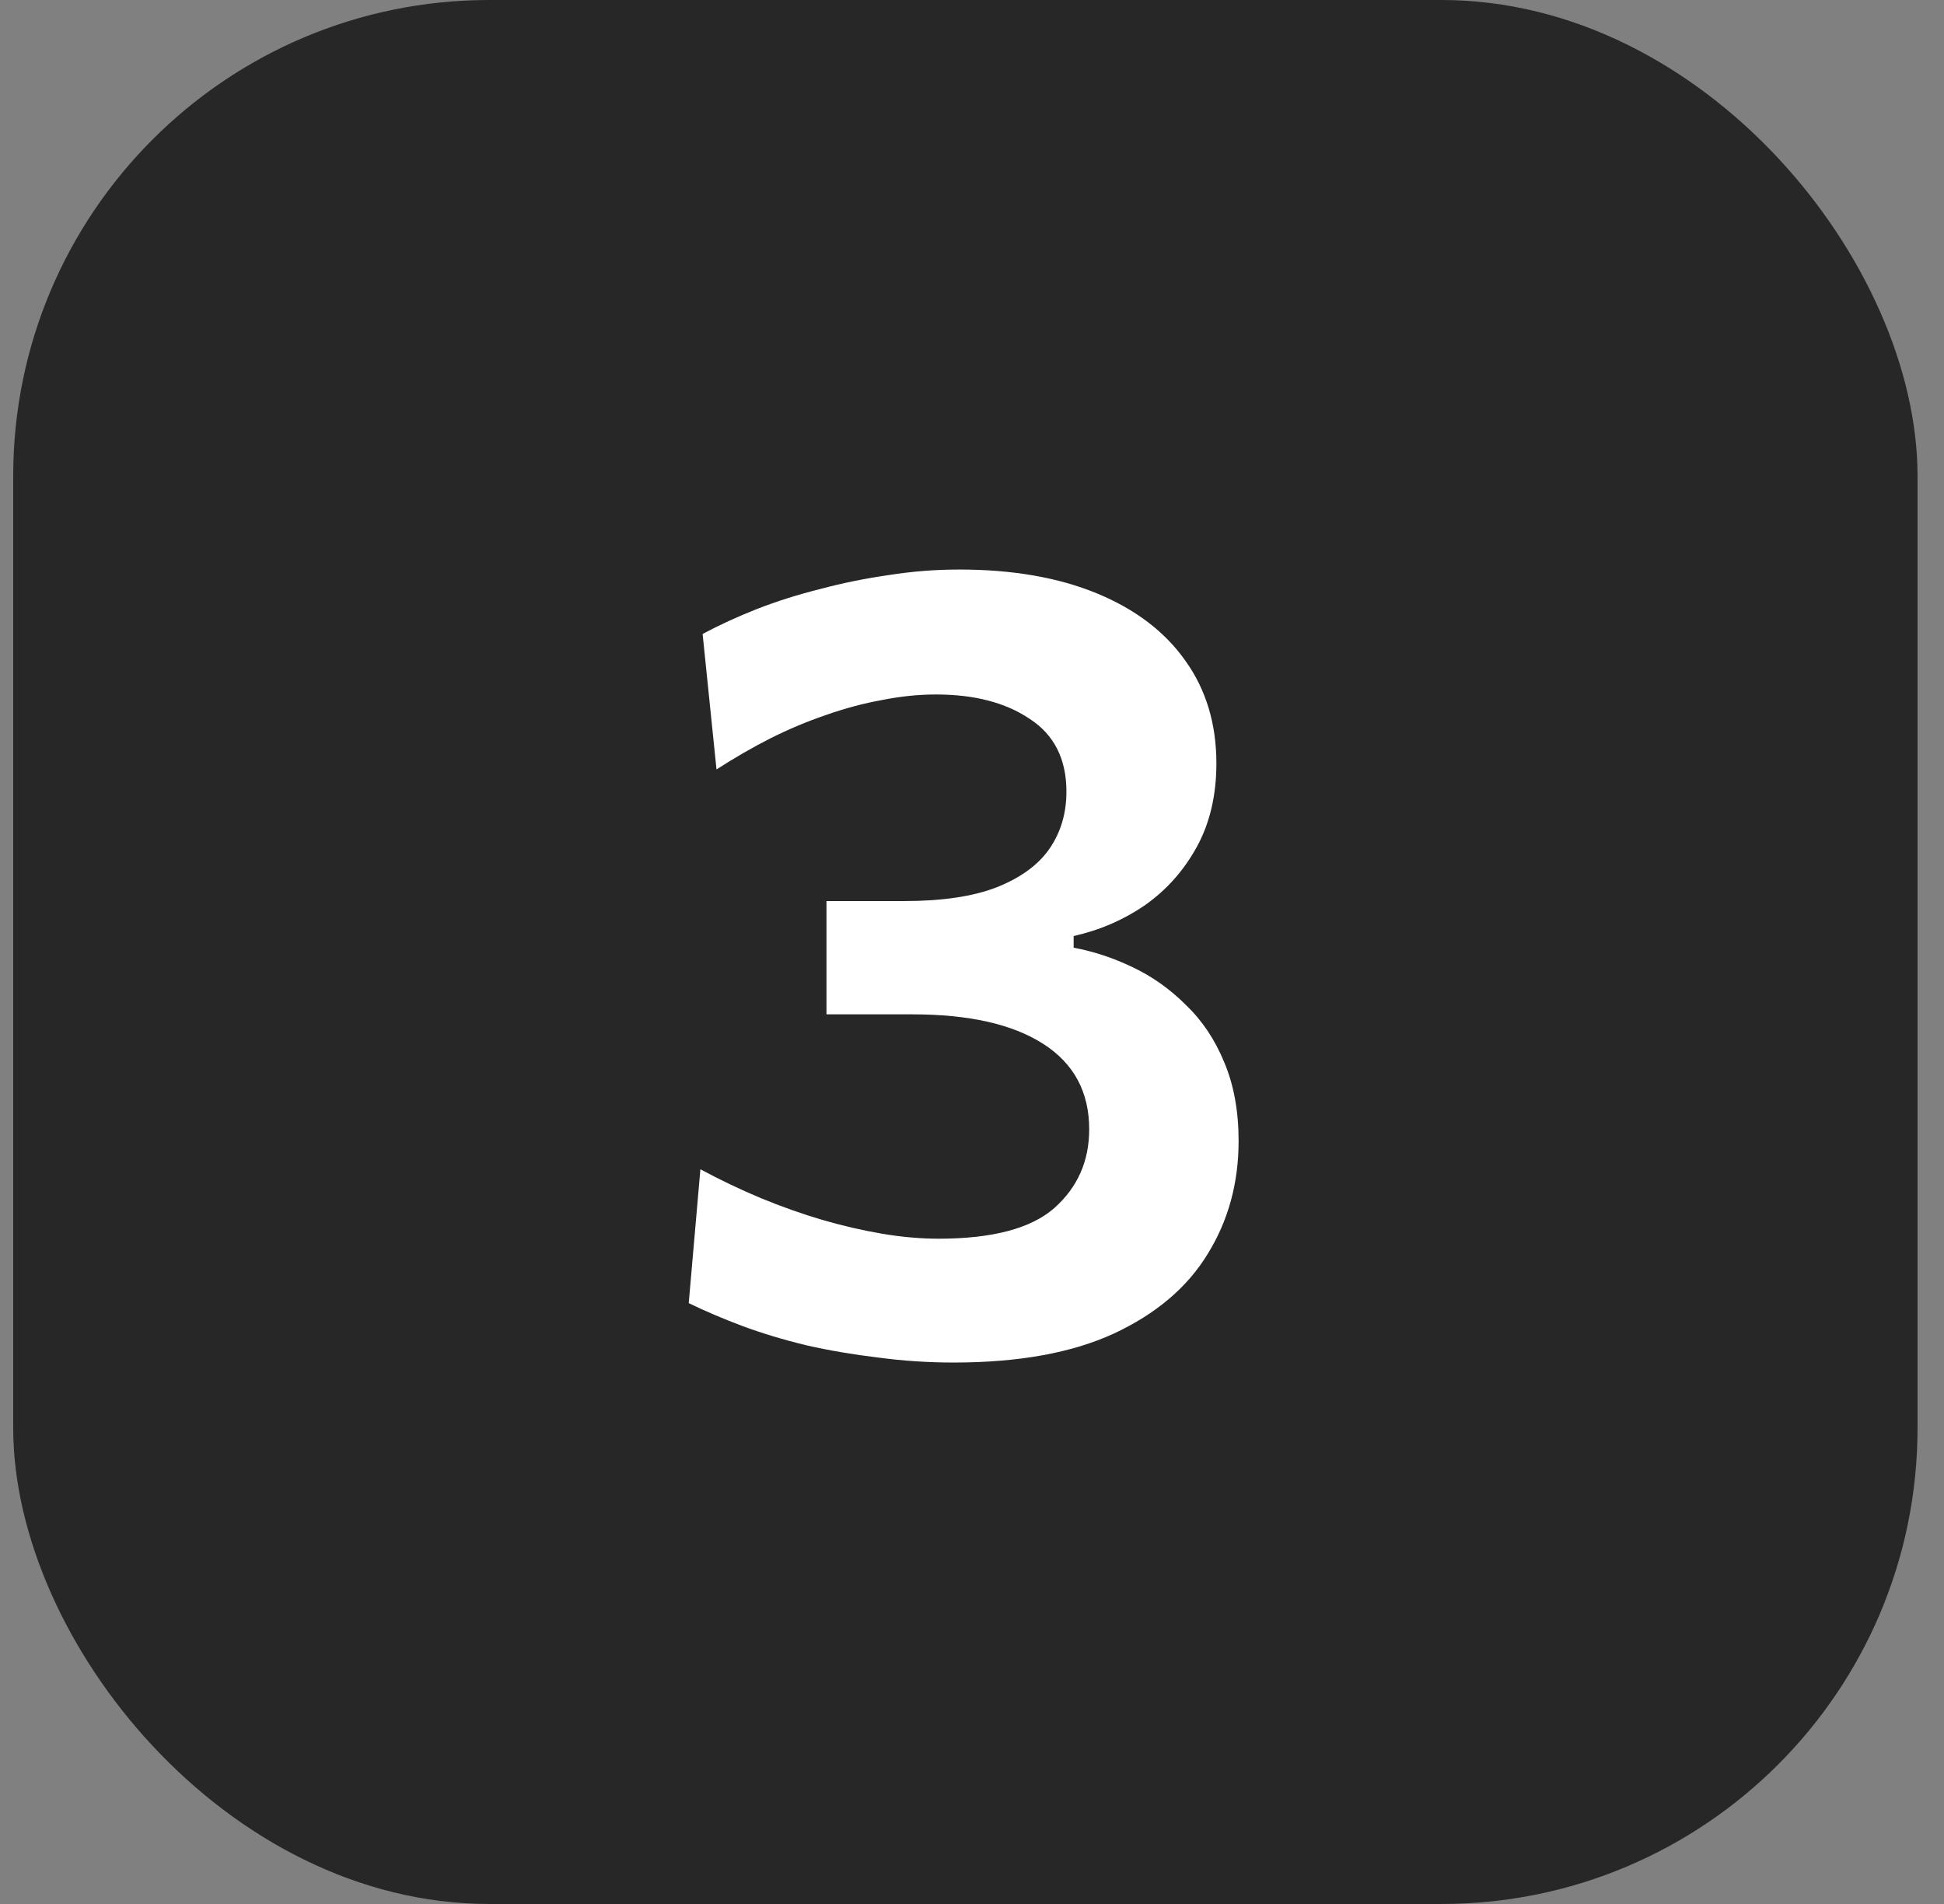
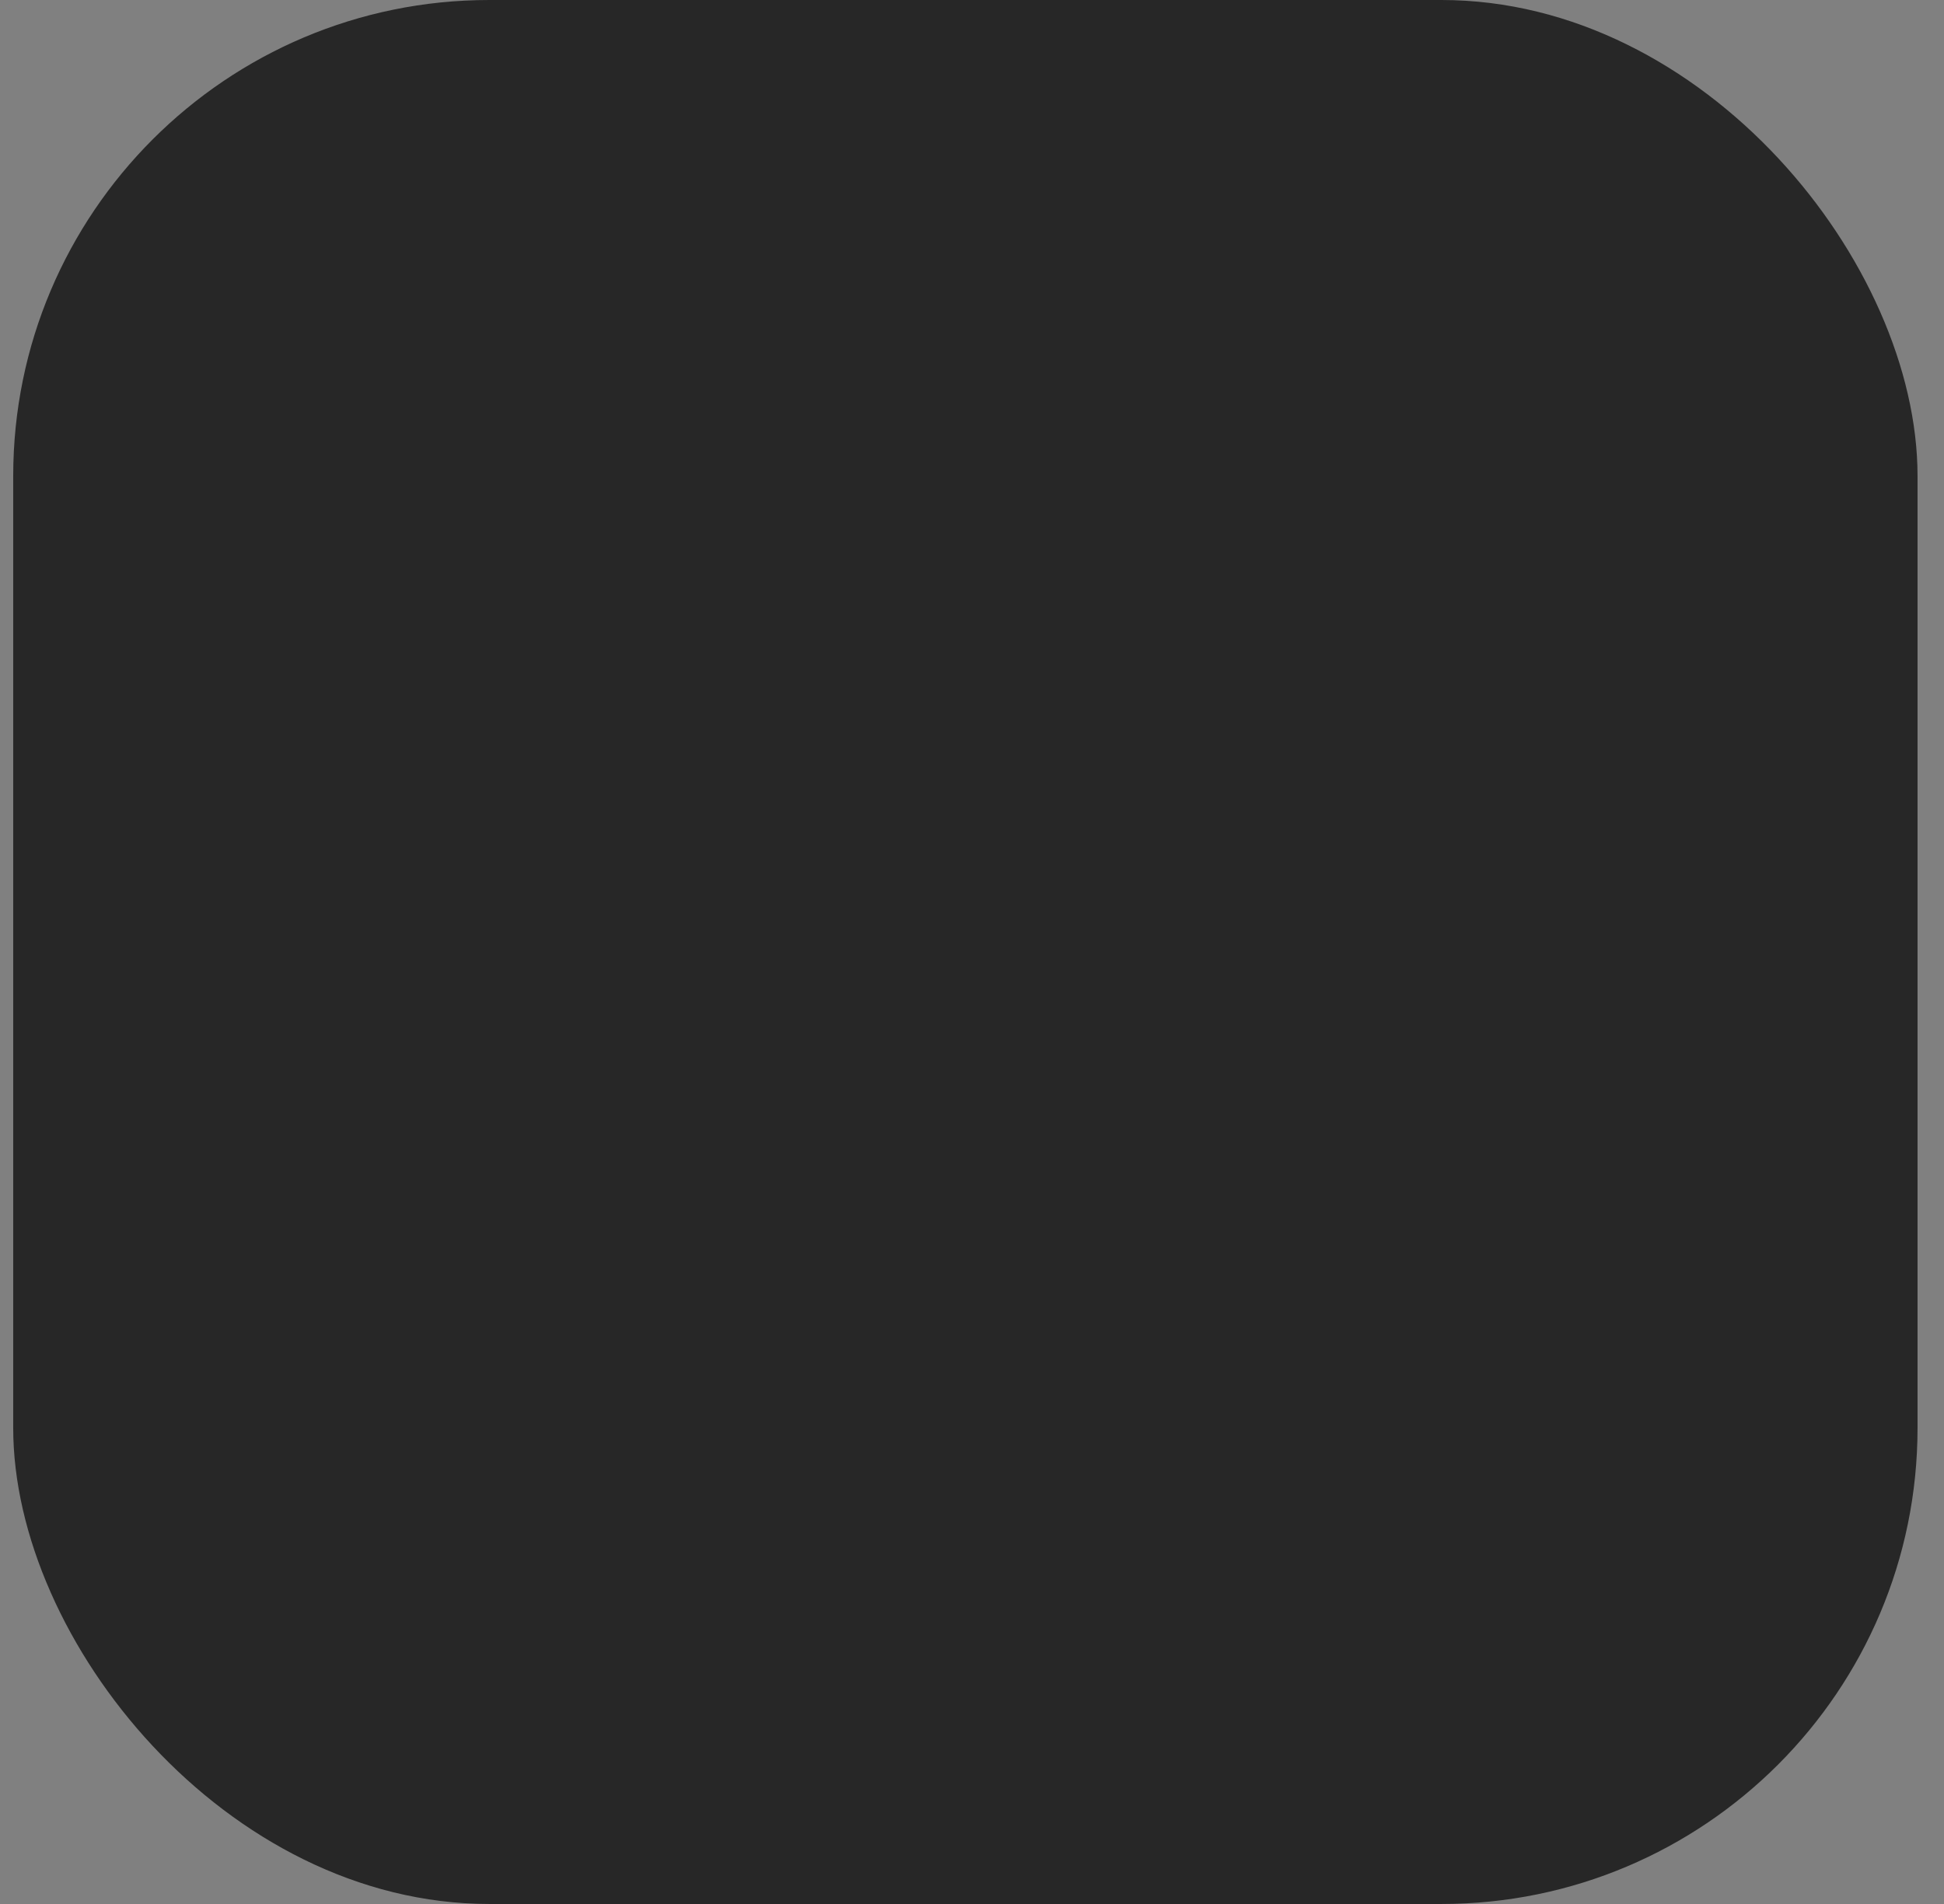
<svg xmlns="http://www.w3.org/2000/svg" width="49" height="48" viewBox="0 0 49 48" fill="none">
  <rect x="0" y="0" width="49" height="48" fill="#808080" stroke="none" />
  <rect x="0.333" width="48" height="48" rx="12" fill="#272727" />
-   <path d="M24.038 34.35C23.394 34.35 22.759 34.308 22.134 34.224C21.508 34.149 20.906 34.047 20.328 33.916C19.749 33.776 19.208 33.613 18.704 33.426C18.209 33.239 17.761 33.048 17.36 32.852L17.654 29.478C18.158 29.749 18.666 29.991 19.18 30.206C19.702 30.421 20.216 30.603 20.72 30.752C21.233 30.901 21.737 31.018 22.232 31.102C22.726 31.186 23.202 31.228 23.66 31.228C25.013 31.228 25.984 30.971 26.572 30.458C27.16 29.935 27.454 29.273 27.454 28.47C27.454 27.527 27.066 26.809 26.292 26.314C25.517 25.819 24.42 25.572 23.002 25.572C22.628 25.572 22.264 25.572 21.91 25.572C21.555 25.572 21.196 25.572 20.832 25.572V22.716C21.149 22.716 21.471 22.716 21.798 22.716C22.134 22.716 22.465 22.716 22.792 22.716C23.753 22.716 24.532 22.599 25.13 22.366C25.736 22.123 26.18 21.797 26.46 21.386C26.74 20.975 26.88 20.499 26.88 19.958C26.88 19.137 26.572 18.525 25.956 18.124C25.349 17.713 24.56 17.508 23.59 17.508C23.151 17.508 22.698 17.555 22.232 17.648C21.765 17.732 21.294 17.858 20.818 18.026C20.351 18.185 19.884 18.381 19.418 18.614C18.96 18.847 18.508 19.109 18.06 19.398L17.71 15.982C18.13 15.758 18.587 15.548 19.082 15.352C19.586 15.156 20.118 14.988 20.678 14.848C21.238 14.699 21.812 14.582 22.4 14.498C22.988 14.405 23.58 14.358 24.178 14.358C25.522 14.358 26.679 14.559 27.65 14.96C28.62 15.361 29.362 15.926 29.876 16.654C30.398 17.382 30.66 18.245 30.66 19.244C30.66 20.047 30.496 20.747 30.17 21.344C29.843 21.941 29.409 22.431 28.868 22.814C28.326 23.187 27.724 23.449 27.062 23.598V23.892C27.566 23.985 28.06 24.149 28.546 24.382C29.04 24.615 29.488 24.933 29.89 25.334C30.3 25.726 30.622 26.207 30.856 26.776C31.098 27.345 31.22 28.008 31.22 28.764C31.22 29.828 30.958 30.78 30.436 31.62C29.922 32.46 29.134 33.127 28.07 33.622C27.015 34.107 25.671 34.35 24.038 34.35Z" fill="white" />
</svg>